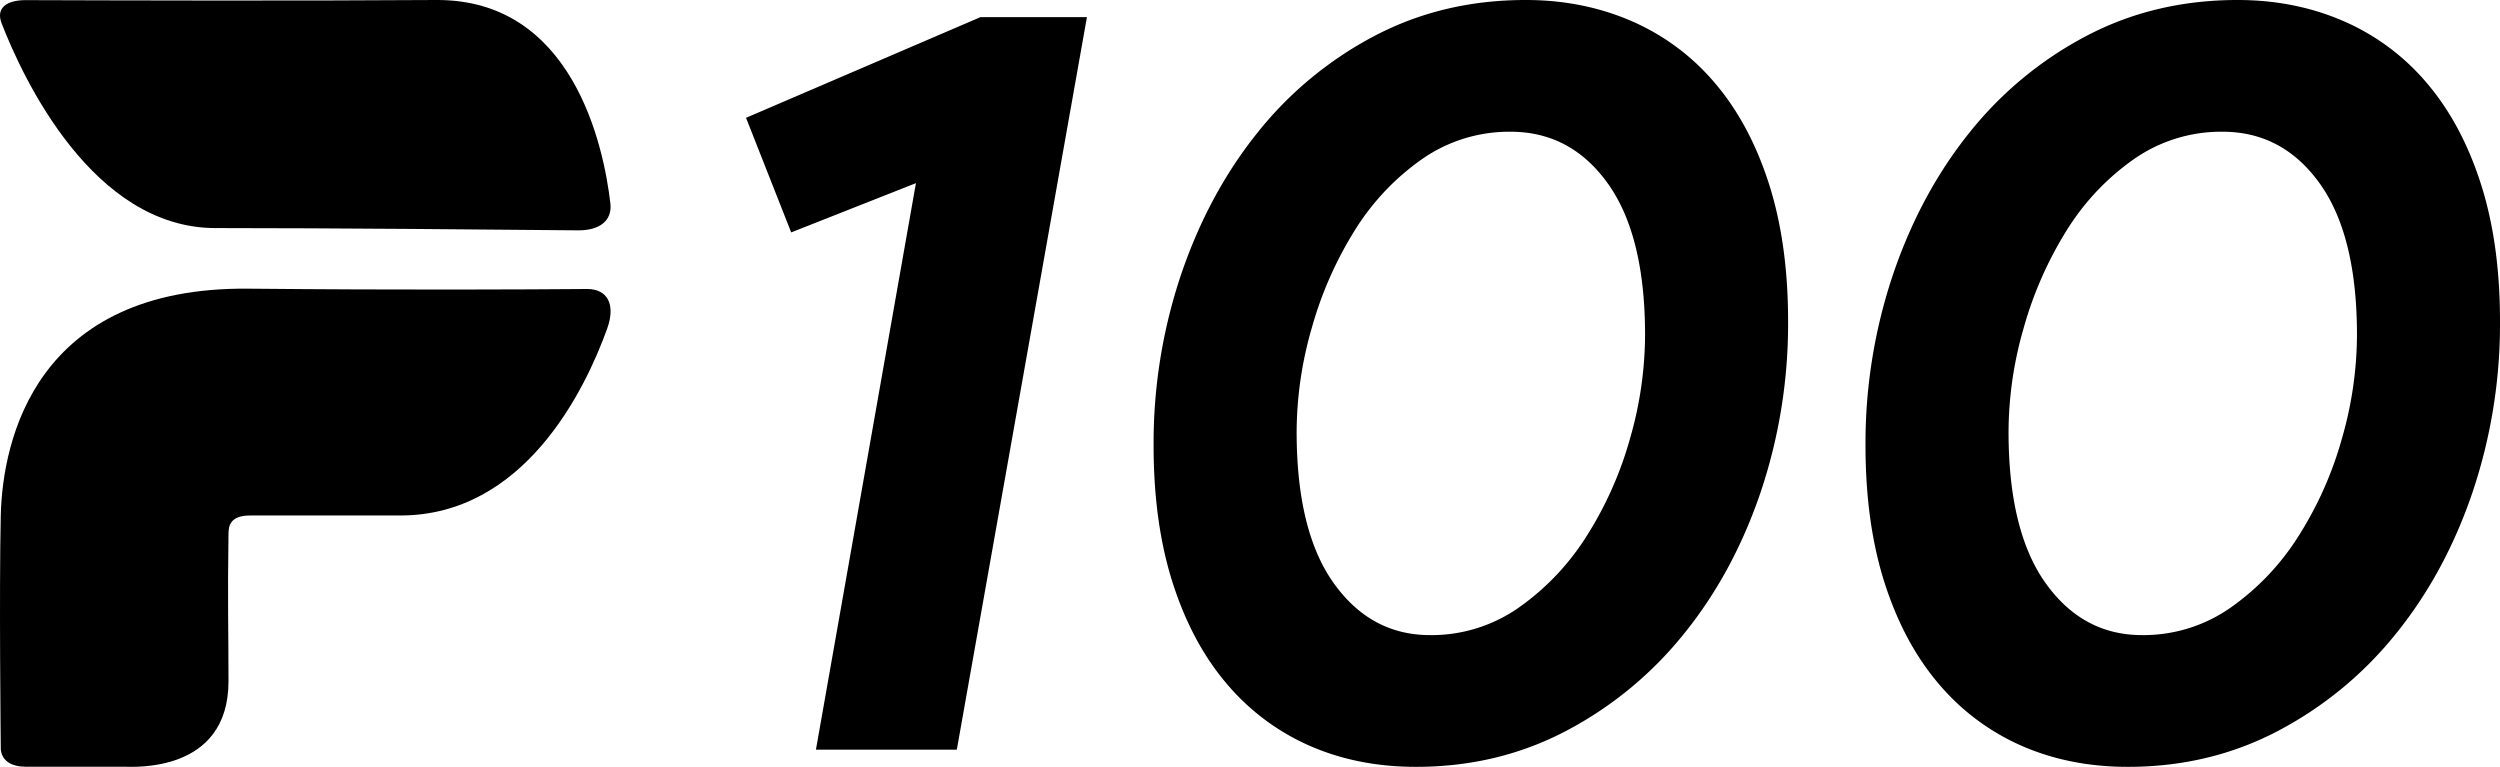
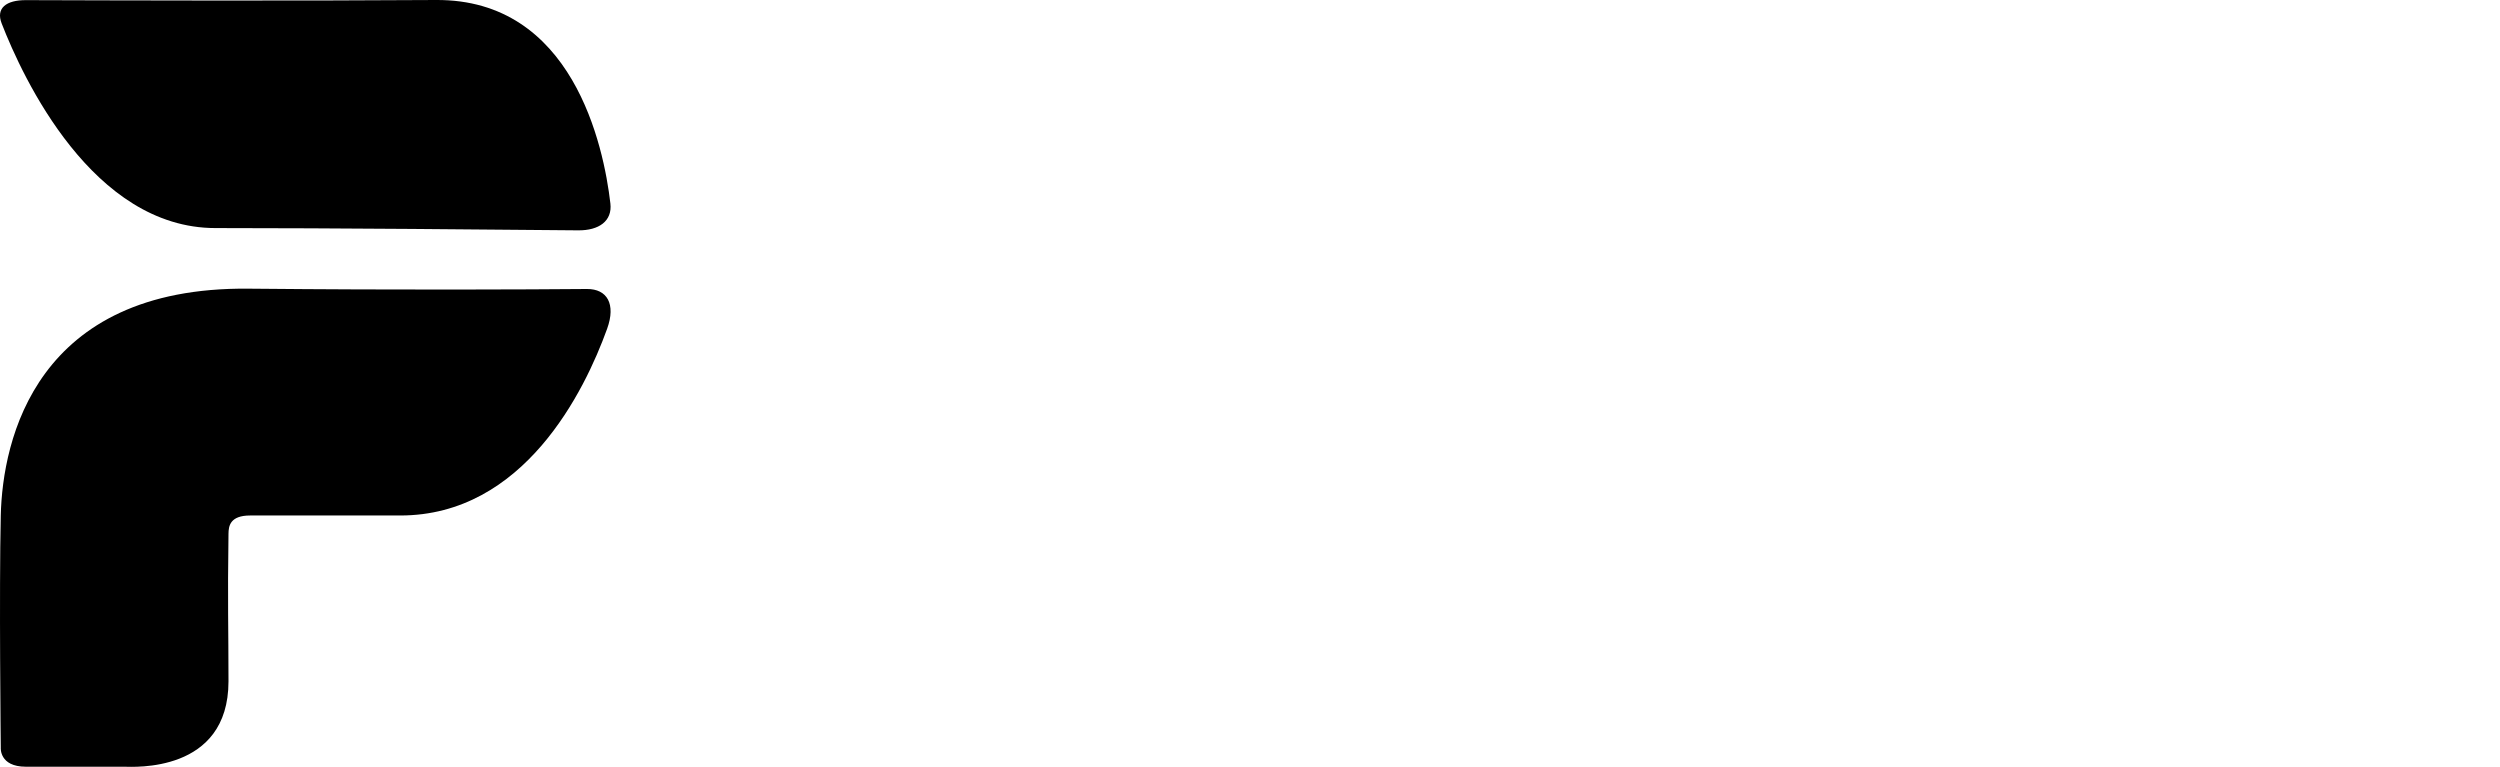
<svg xmlns="http://www.w3.org/2000/svg" width="1299.481" height="398.595" viewBox="0 0 1299.481 398.595">
  <g id="Group_9383" data-name="Group 9383" transform="translate(0 -2.81)">
    <g id="p100-logo" transform="translate(0 2.81)">
-       <path id="Path_1385" data-name="Path 1385" d="M45.374,310.588,97.359,16.1,32.517,41.7,9.04-17.863,130.9-70.193h55.339L118.6,310.588ZM357.287,319.5q-30.184,0-55.06-10.856a118.8,118.8,0,0,1-43.042-32.01q-18.167-21.155-28.229-52.329t-10.062-71.814a274.587,274.587,0,0,1,14.254-88.793Q249.4,21.662,274.837-10.069A191.545,191.545,0,0,1,335.766-60.45Q371.261-79.1,414.3-79.1q29.626,0,54.78,10.855A118.209,118.209,0,0,1,512.4-36.235Q530.571-15.08,540.633,16.1T550.7,87.909A274.582,274.582,0,0,1,536.441,176.7q-14.254,42.031-39.967,73.763a194.613,194.613,0,0,1-61.209,50.381Q399.77,319.5,357.287,319.5Zm7.267-68.474a79.024,79.024,0,0,0,46.4-14.474,130.181,130.181,0,0,0,35.216-37.3,189.661,189.661,0,0,0,22.359-50.381,196.185,196.185,0,0,0,7.826-53.721q0-51.773-19.285-78.773t-50.588-27a79.026,79.026,0,0,0-46.4,14.473,126.838,126.838,0,0,0-34.936,37.3,195.208,195.208,0,0,0-22.08,50.381,196.189,196.189,0,0,0-7.826,53.721q0,51.773,19.285,78.773T364.554,251.021ZM727.334,319.5q-30.185,0-55.06-10.856a118.8,118.8,0,0,1-43.042-32.01Q611.066,255.475,601,224.3t-10.062-71.814A274.585,274.585,0,0,1,605.2,63.693q14.254-42.031,39.688-73.763A191.544,191.544,0,0,1,705.813-60.45q35.5-18.65,78.537-18.65,29.626,0,54.78,10.855a118.208,118.208,0,0,1,43.321,32.01Q900.619-15.08,910.681,16.1t10.061,71.814A274.58,274.58,0,0,1,906.488,176.7q-14.254,42.031-39.967,73.763a194.613,194.613,0,0,1-61.209,50.381Q769.817,319.5,727.334,319.5Zm7.267-68.474A79.024,79.024,0,0,0,781,236.547a130.184,130.184,0,0,0,35.216-37.3,189.651,189.651,0,0,0,22.359-50.381A196.185,196.185,0,0,0,846.4,95.146q0-51.773-19.285-78.773t-50.588-27a79.026,79.026,0,0,0-46.4,14.473,126.834,126.834,0,0,0-34.936,37.3,195.193,195.193,0,0,0-22.08,50.381,196.172,196.172,0,0,0-7.826,53.721q0,51.773,19.285,78.773T734.6,251.021Z" transform="translate(378.739 79.1)" />
      <g id="Group_4313" data-name="Group 4313" transform="translate(0 0)">
        <path id="Path_1383" data-name="Path 1383" d="M335.557,548.279s-.9-81.441,0-120.705,18.186-118.957,128.684-117.9c79.56.762,144.592.427,175.969.17,10.542-.087,15.165,7.8,10.531,20.651-11.719,32.518-43.337,97.08-107.526,97.08h-78.02c-10.546,0-11.216,5.552-11.274,9.44-.517,35.709,0,49.413,0,76.736,0,47.933-49.715,44.413-54.234,44.413H348.608C334.71,558.163,335.557,548.279,335.557,548.279Z" transform="translate(-335.153 -159.626)" />
        <path id="Path_1384" data-name="Path 1384" d="M344.456,278.966c11.027,28.411,47.329,106.383,111.11,106.383,60.089,0,148.877.795,188.589,1.181,10.763.1,17.779-4.836,16.717-13.968C657.4,342.571,641.3,266.3,570.175,266.8c-69.777.5-170.925.217-213.083.067C346.81,266.832,341.374,271.035,344.456,278.966Z" transform="translate(-343.597 -266.799)" />
      </g>
    </g>
  </g>
</svg>